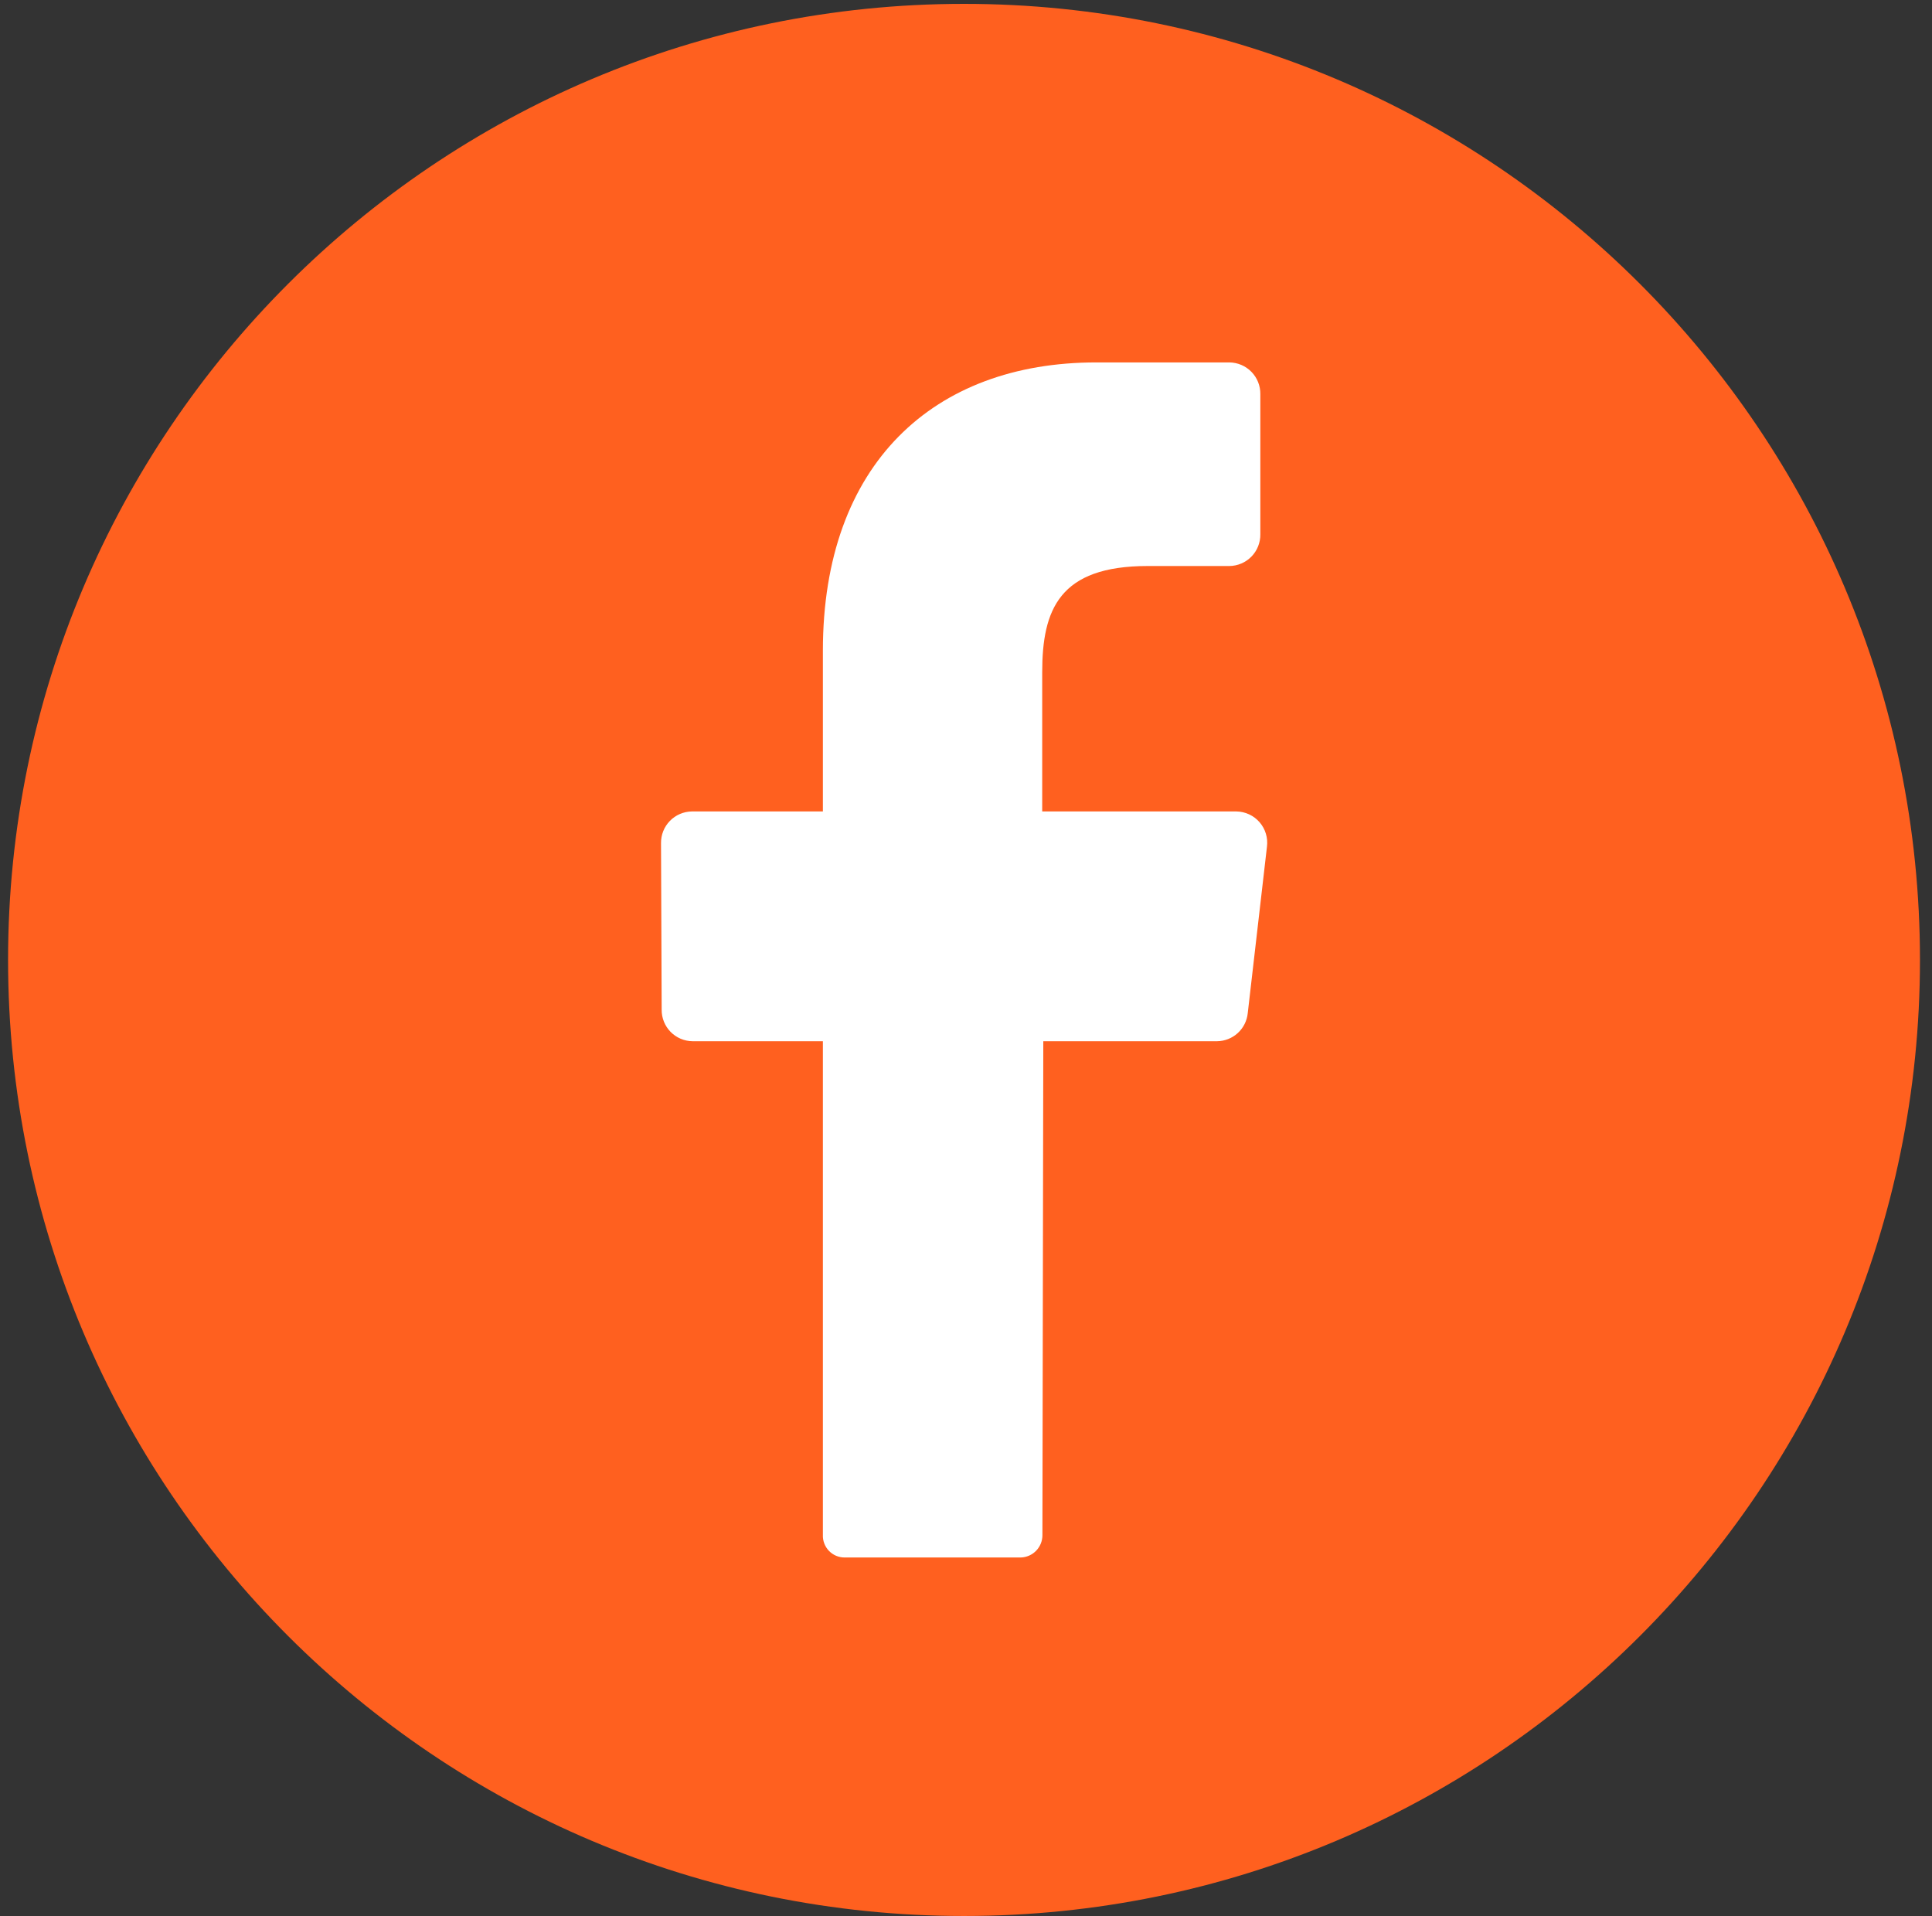
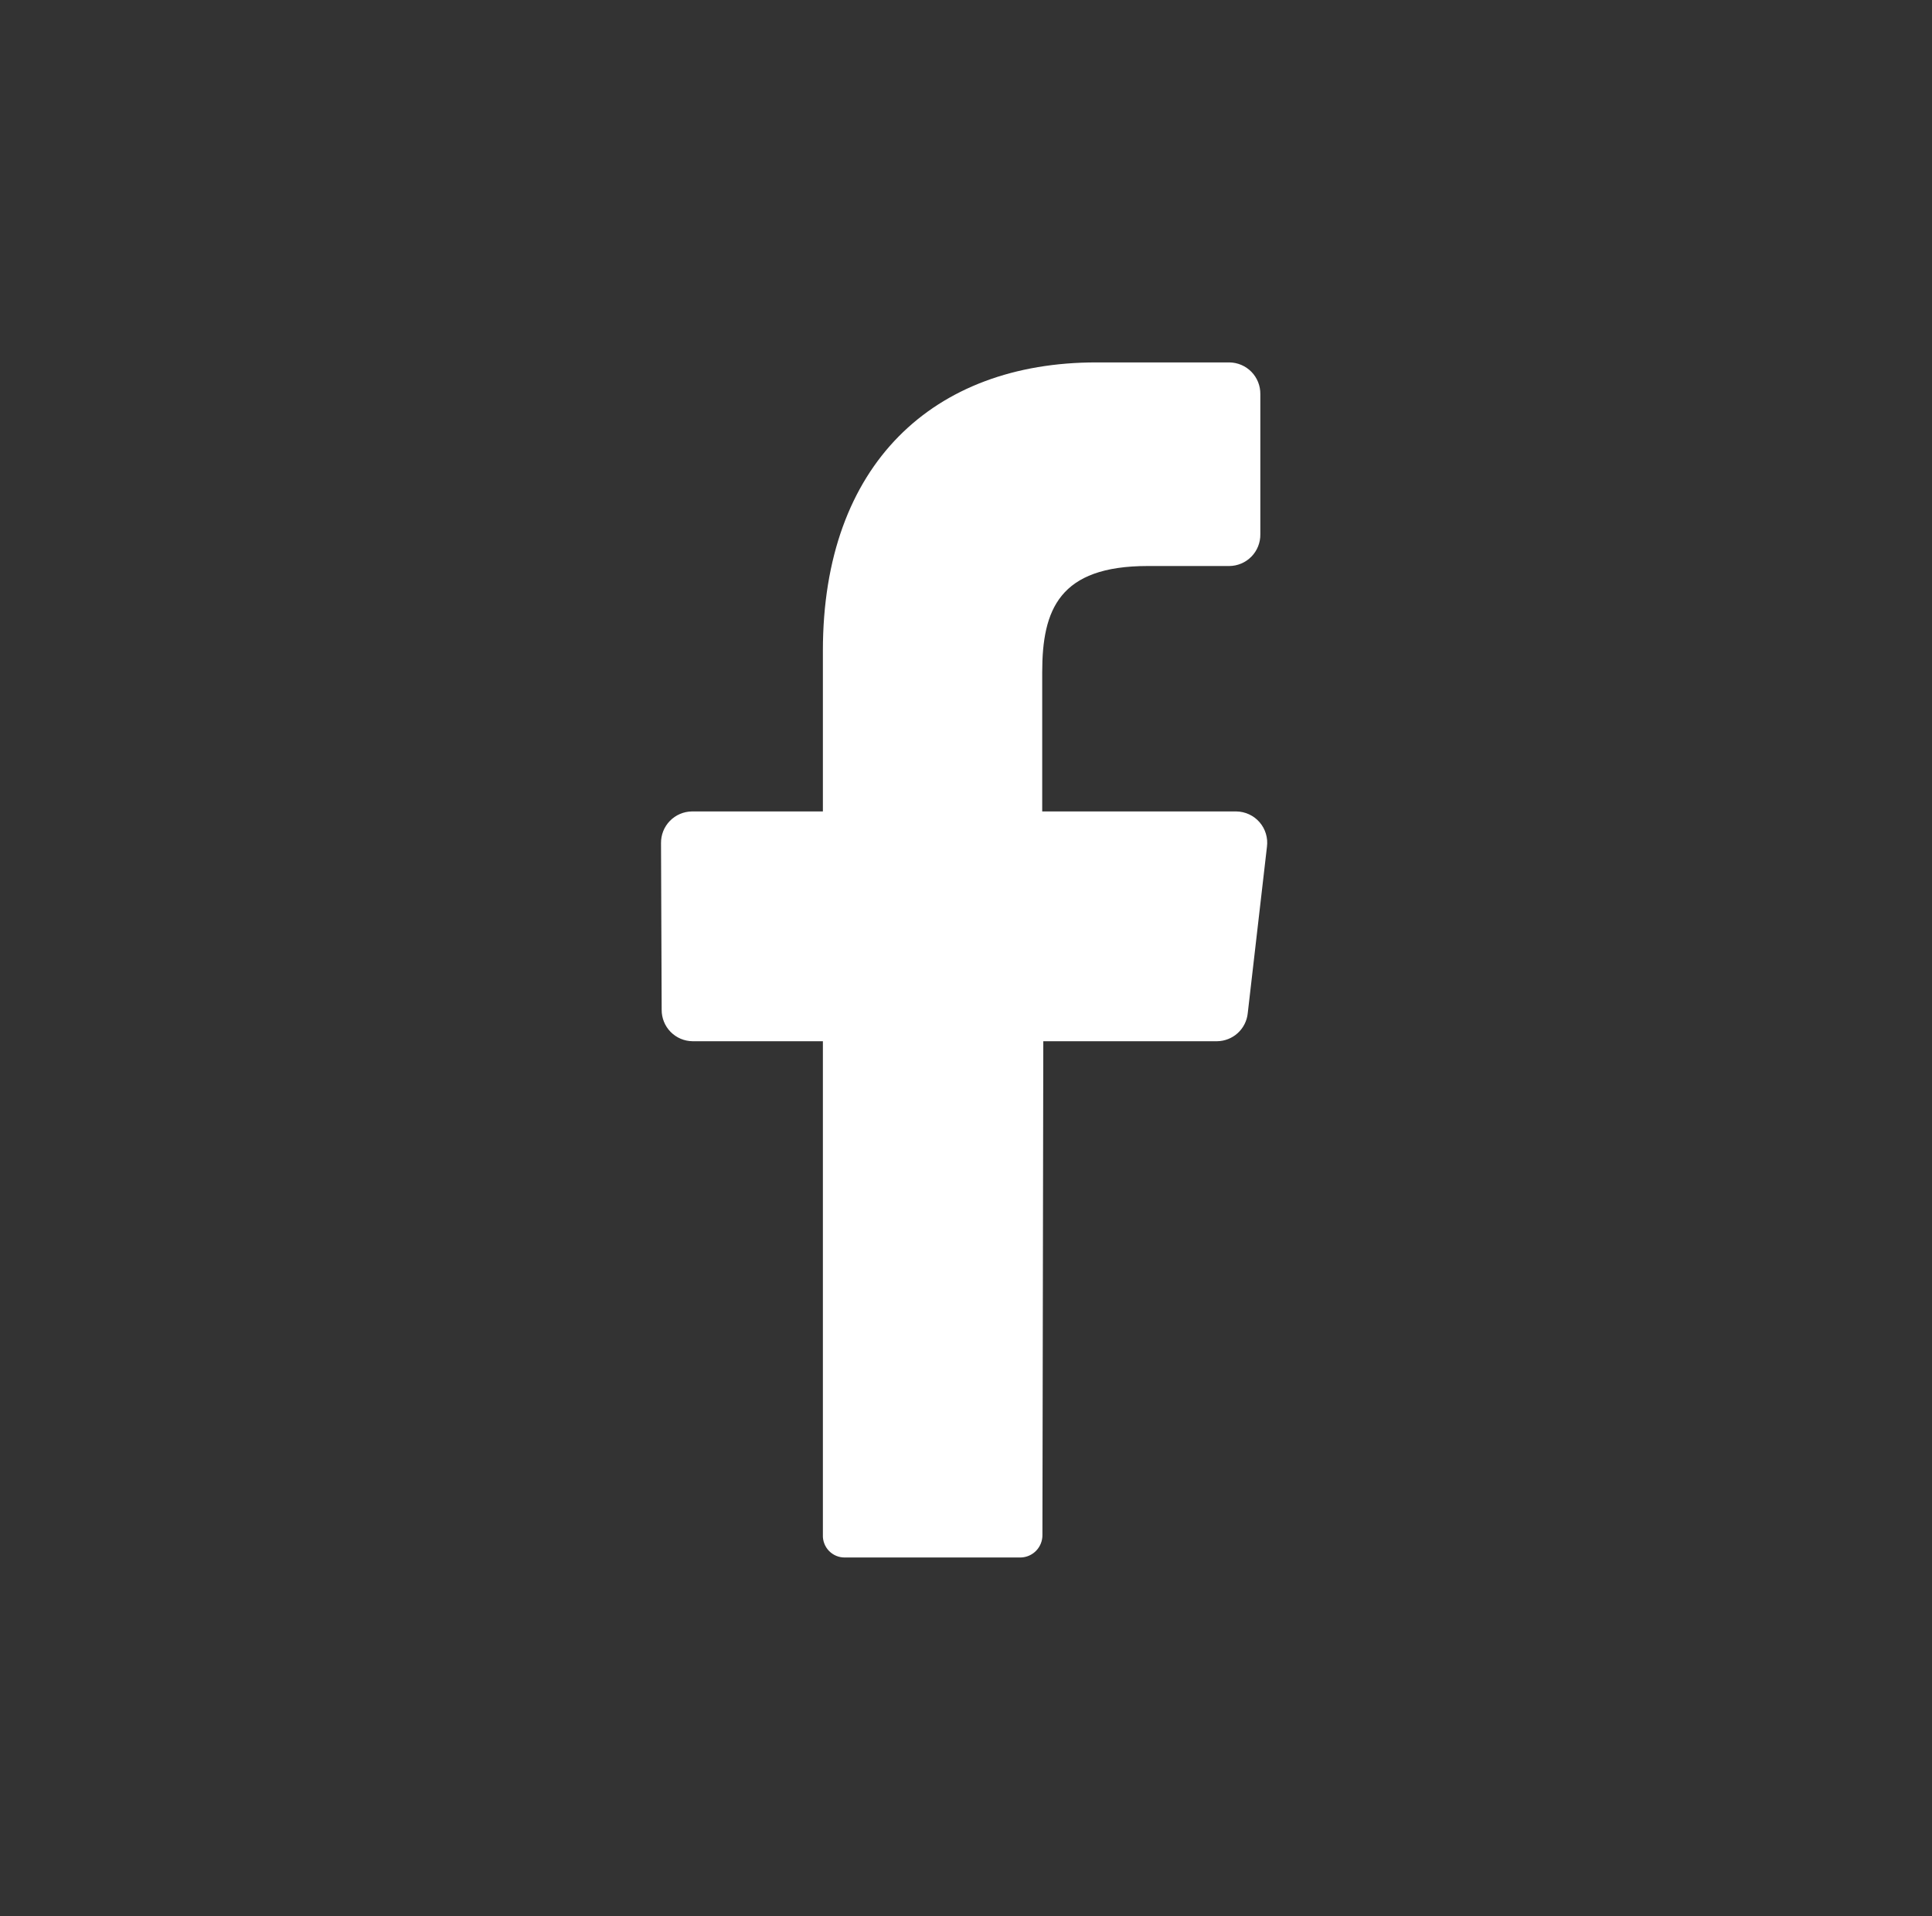
<svg xmlns="http://www.w3.org/2000/svg" width="119" height="118" viewBox="0 0 119 118" fill="none">
  <rect x="0" y="0" width="119" height="118" fill="#333333" stroke="none" />
-   <path d="M59.378 118C91.897 118 118.259 91.638 118.259 59.119C118.259 26.6 91.897 0.238 59.378 0.238C26.859 0.238 0.497 26.6 0.497 59.119C0.497 91.638 26.859 118 59.378 118Z" fill="#FF601F" />
  <path d="M78.037 52.149L76.853 62.406C76.804 62.874 76.585 63.308 76.237 63.625C75.889 63.942 75.437 64.12 74.966 64.126H64.261L64.207 94.536C64.211 94.897 64.072 95.244 63.822 95.503C63.572 95.762 63.229 95.913 62.869 95.921H52.023C51.843 95.922 51.664 95.885 51.498 95.815C51.332 95.744 51.182 95.641 51.057 95.511C50.932 95.381 50.835 95.227 50.771 95.058C50.707 94.89 50.677 94.71 50.685 94.53V64.126H42.655C42.403 64.123 42.154 64.071 41.922 63.972C41.69 63.873 41.48 63.729 41.303 63.549C41.127 63.369 40.988 63.156 40.894 62.922C40.8 62.688 40.752 62.438 40.755 62.185L40.715 51.928C40.712 51.675 40.758 51.424 40.851 51.188C40.945 50.953 41.084 50.739 41.261 50.557C41.437 50.376 41.647 50.231 41.88 50.131C42.112 50.031 42.362 49.978 42.615 49.974H50.685V40.072C50.685 28.576 57.51 22.32 67.519 22.32H75.722C75.976 22.323 76.227 22.376 76.46 22.475C76.693 22.575 76.904 22.72 77.082 22.901C77.259 23.083 77.398 23.297 77.492 23.533C77.586 23.769 77.633 24.02 77.629 24.274V32.906C77.633 33.159 77.586 33.411 77.492 33.647C77.398 33.882 77.259 34.097 77.082 34.278C76.904 34.46 76.693 34.605 76.46 34.704C76.227 34.804 75.976 34.857 75.722 34.859H70.691C65.251 34.859 64.194 37.536 64.194 41.403V49.974H76.151C76.422 49.978 76.691 50.039 76.937 50.153C77.184 50.267 77.404 50.433 77.582 50.638C77.76 50.844 77.893 51.084 77.971 51.345C78.05 51.605 78.072 51.879 78.037 52.149Z" fill="white" />
</svg>